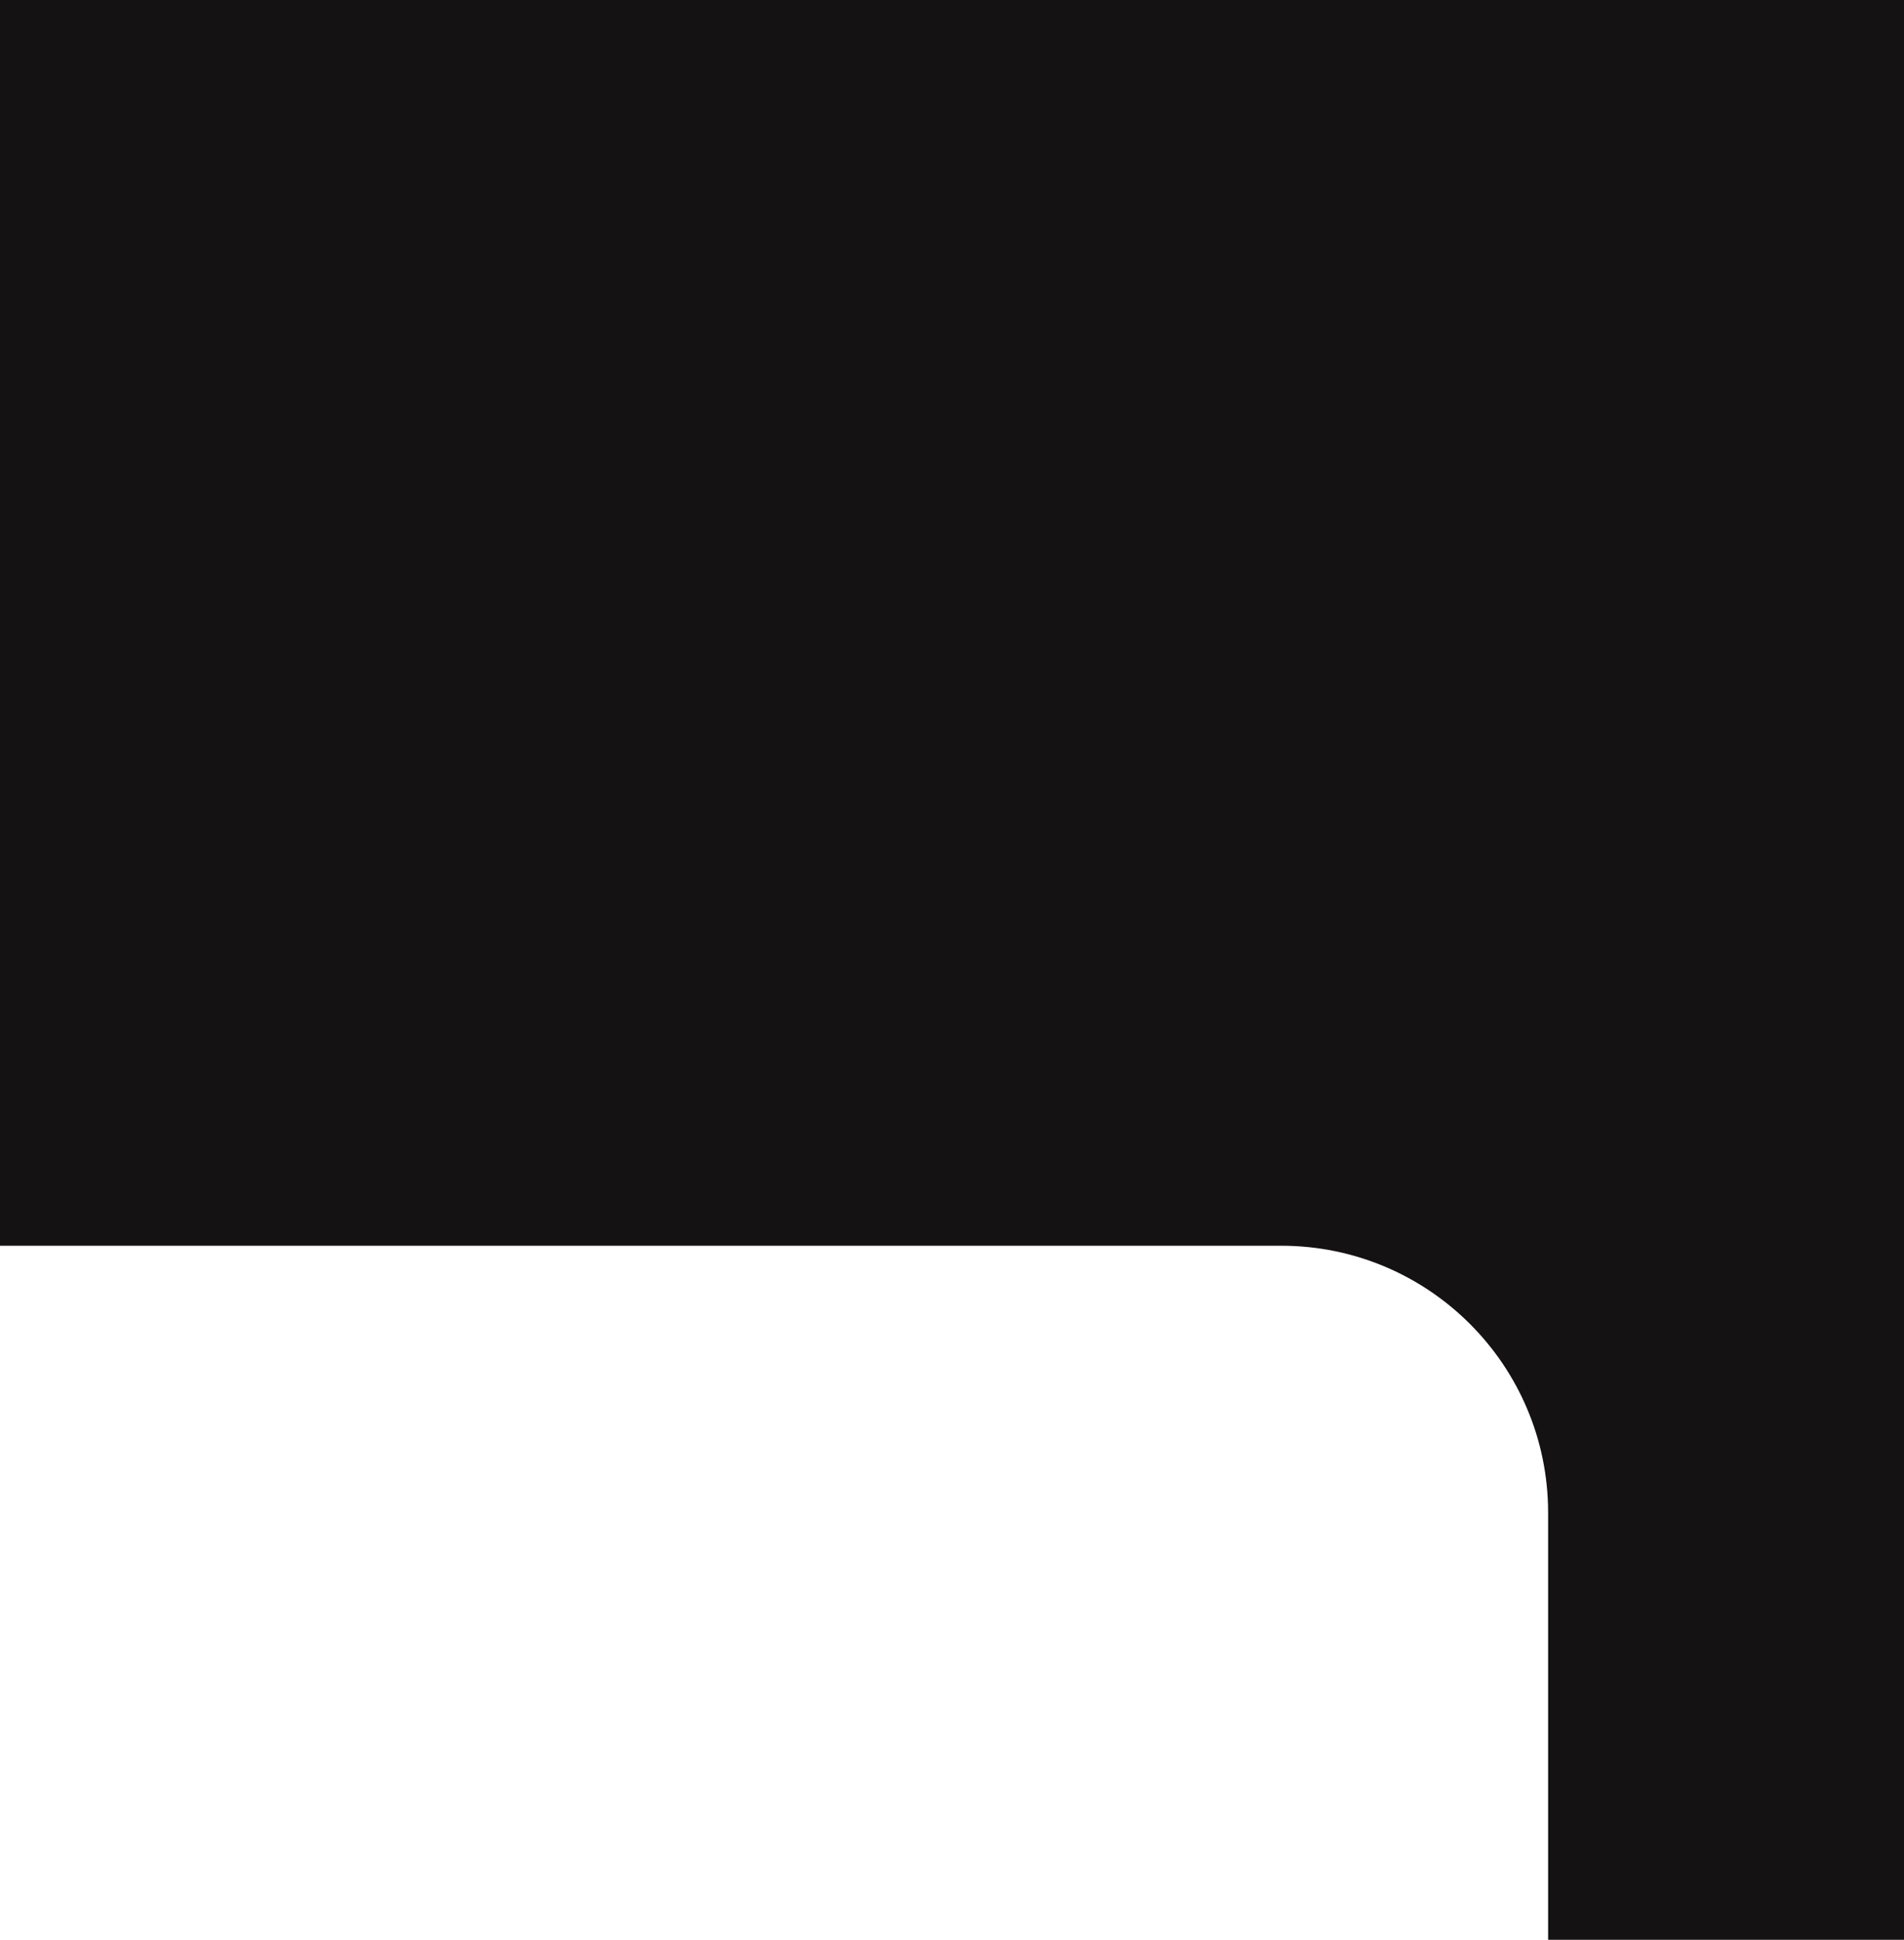
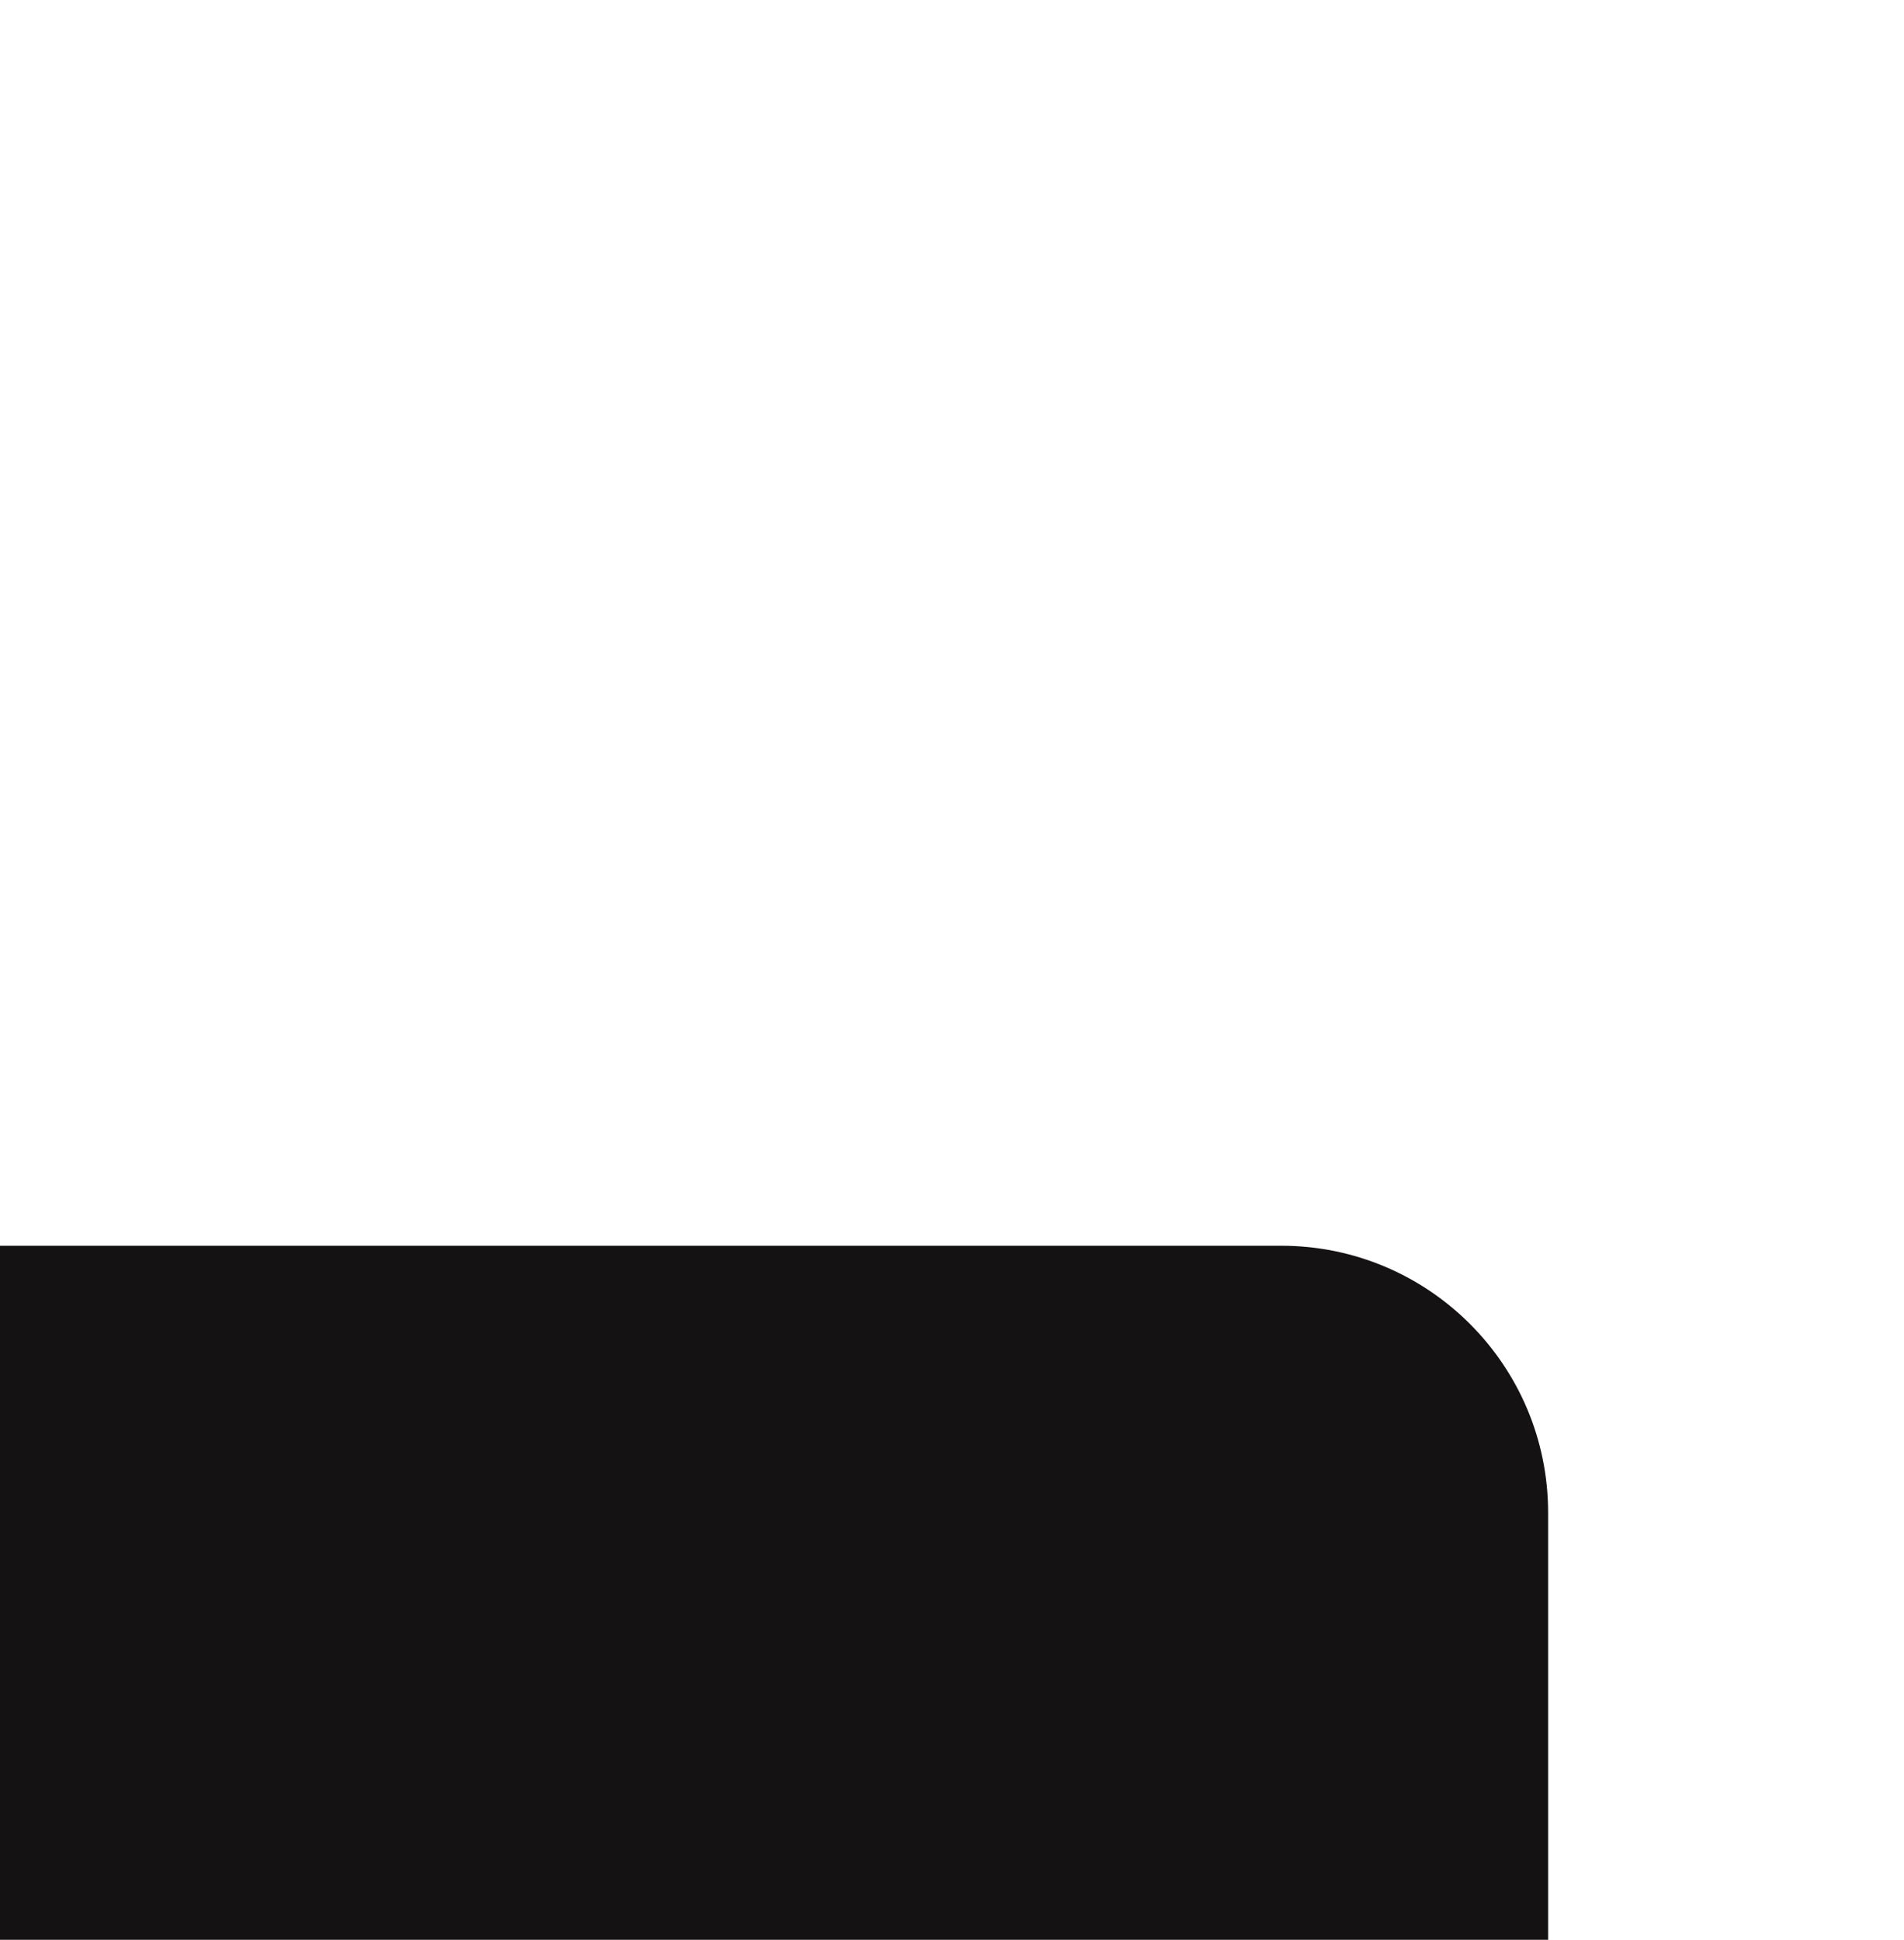
<svg xmlns="http://www.w3.org/2000/svg" width="107" height="109" viewBox="0 0 107 109" fill="none">
-   <path d="M0 70H72C80.284 70 87 76.716 87 85V109H107V0H0V70Z" fill="#141212" />
+   <path d="M0 70H72C80.284 70 87 76.716 87 85V109H107H0V70Z" fill="#141212" />
</svg>